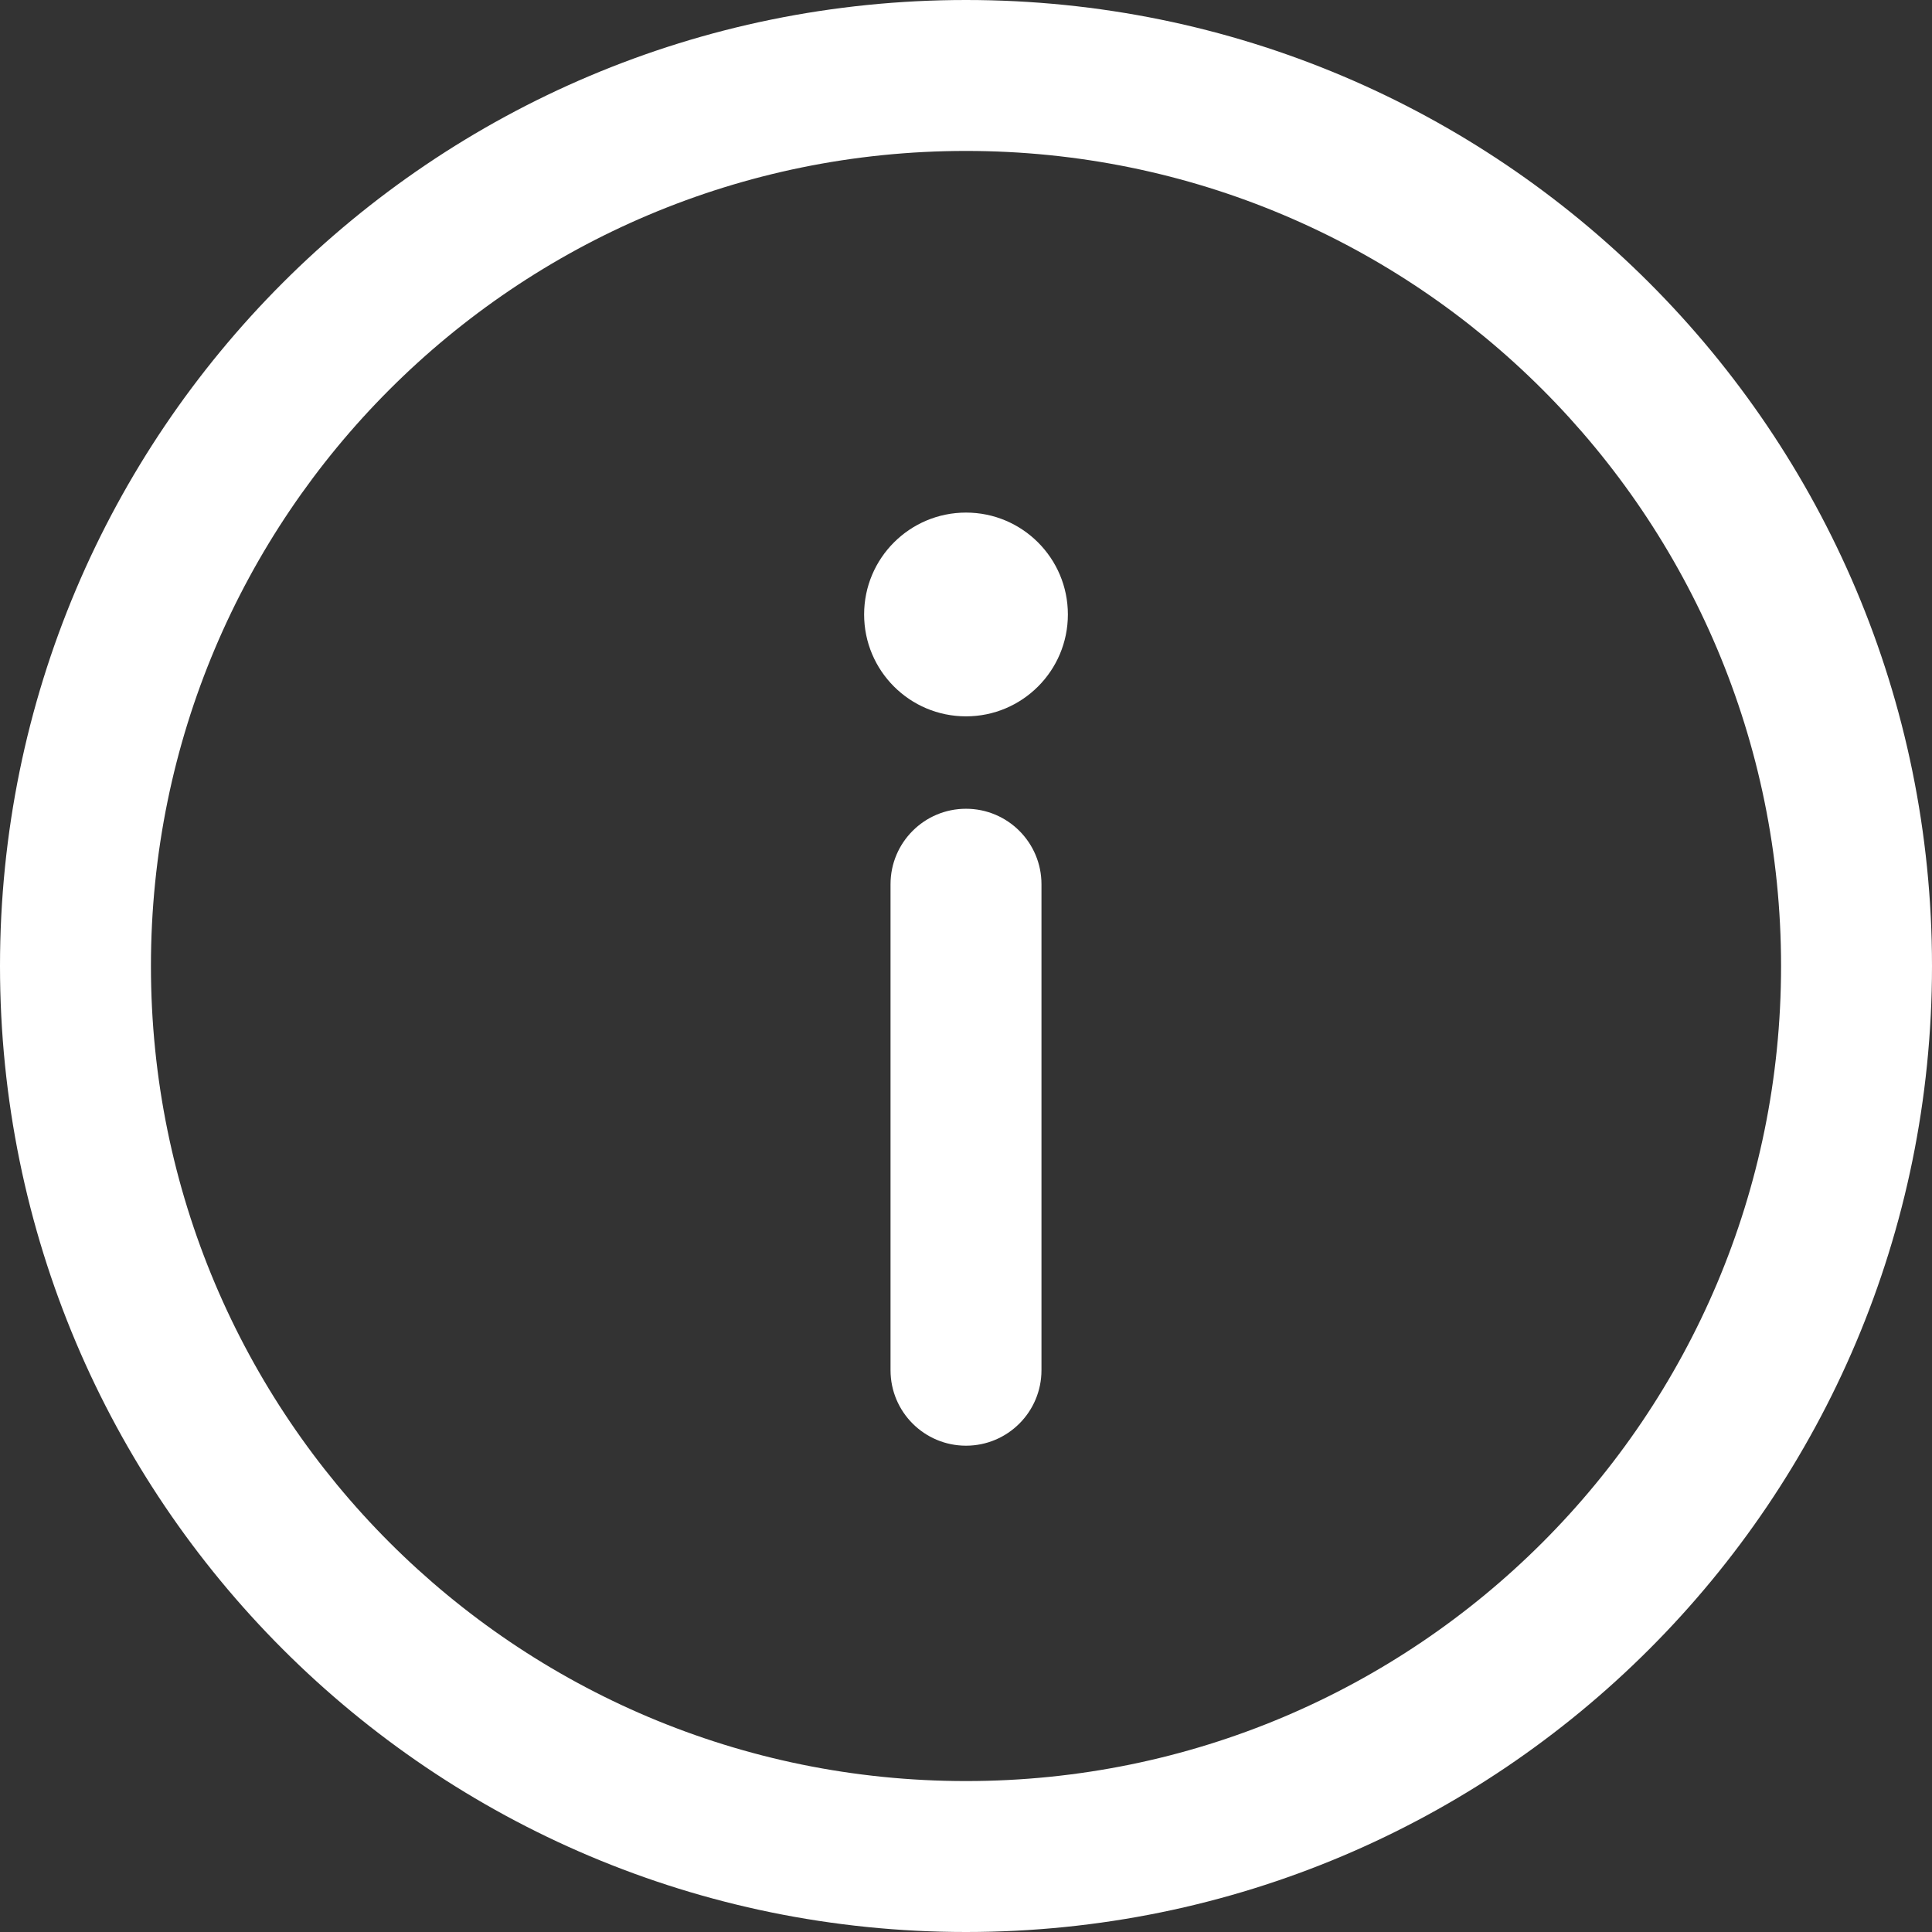
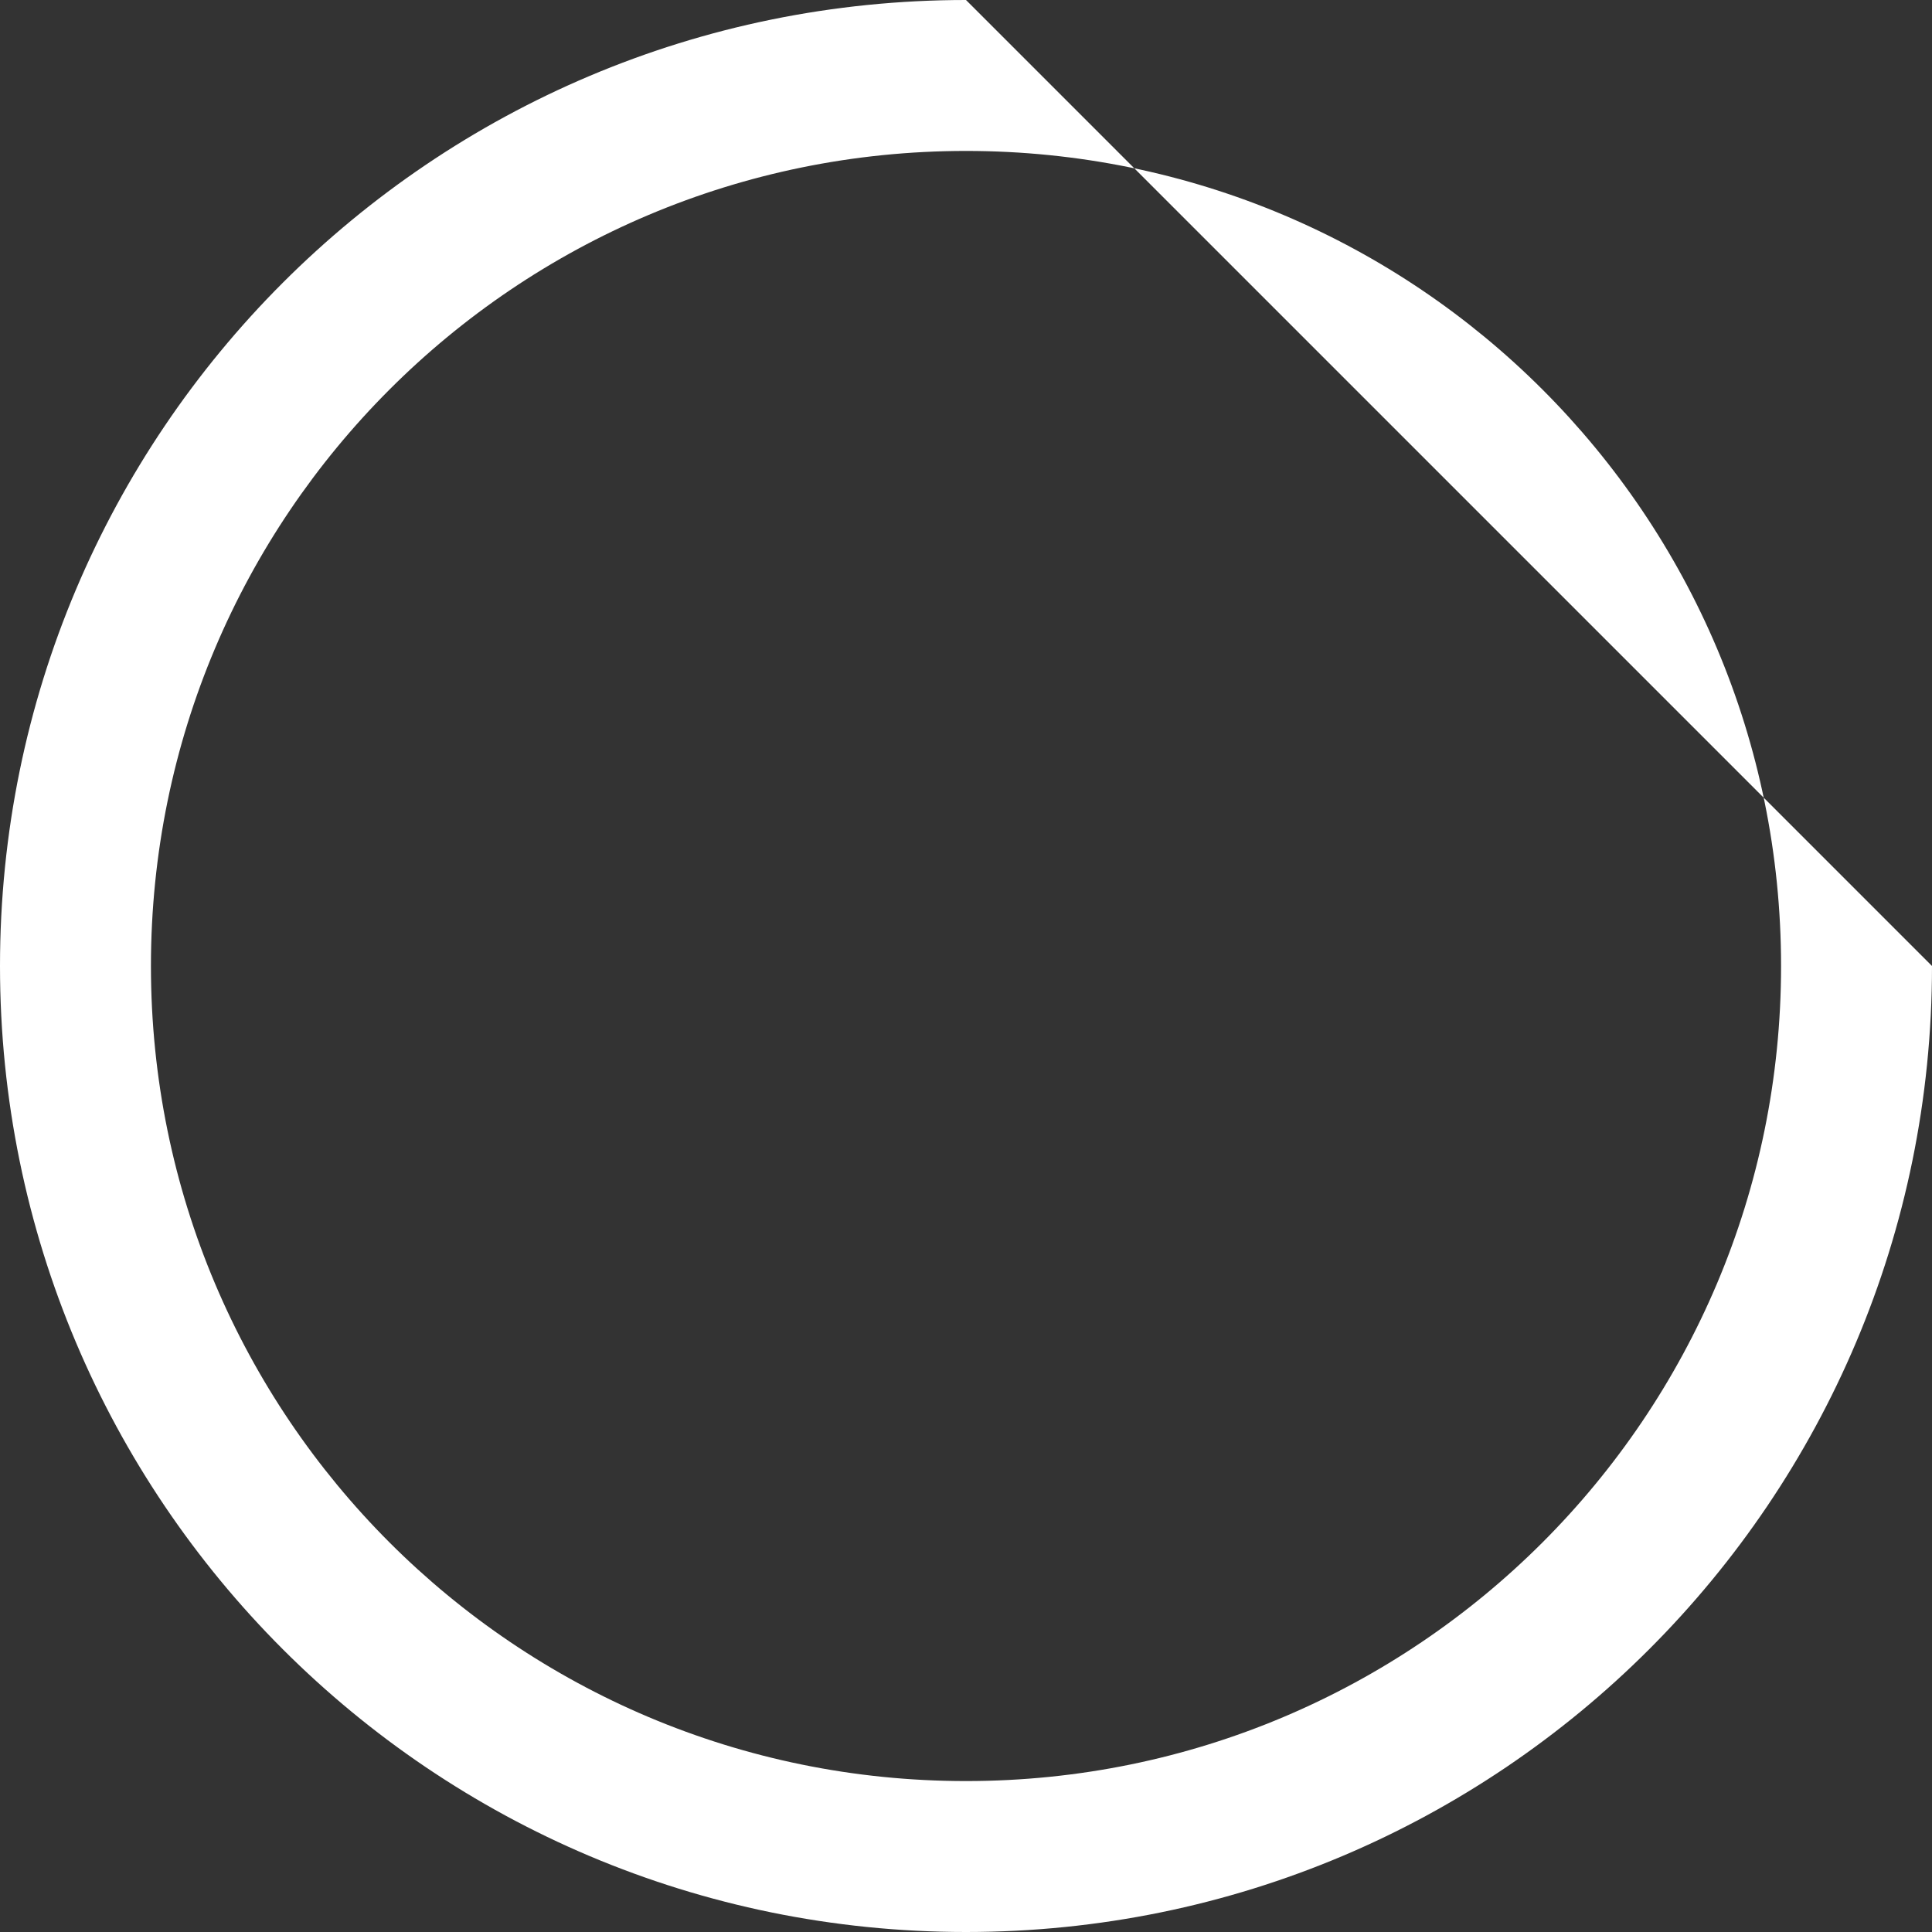
<svg xmlns="http://www.w3.org/2000/svg" width="512px" height="512px" viewBox="0 0 512 512" version="1.1">
  <rect x="0" y="0" width="512" height="512" fill="#333333" stroke="none" />
  <title>circle</title>
  <desc>Created with Sketch.</desc>
  <g id="Page-1" stroke="none" stroke-width="1" fill="none" fill-rule="evenodd">
    <g id="circle" fill="#FFFFFF" fill-rule="nonzero">
-       <path d="M256,0 C114.497,0 0,114.507 0,256 C0,397.503 114.507,512 256,512 C397.503,512 512,397.493 512,256 C512,114.497 397.492,0 256,0 Z M256,472 C136.607,472 40,375.385 40,256 C40,136.607 136.615,40 256,40 C375.393,40 472,136.615 472,256 C472,375.393 375.384,472 256,472 Z" id="Shape" />
-       <path d="M256,214.33 C244.954,214.33 236,223.284 236,234.33 L236,363.123 C236,374.169 244.954,383.123 256,383.123 C267.046,383.123 276,374.168 276,363.122 L276,234.33 C276,223.284 267.046,214.33 256,214.33 Z" id="Path" />
-       <circle id="Oval" cx="256" cy="162.84" r="27" />
+       <path d="M256,0 C114.497,0 0,114.507 0,256 C0,397.503 114.507,512 256,512 C397.503,512 512,397.493 512,256 Z M256,472 C136.607,472 40,375.385 40,256 C40,136.607 136.615,40 256,40 C375.393,40 472,136.615 472,256 C472,375.393 375.384,472 256,472 Z" id="Shape" />
    </g>
  </g>
</svg>